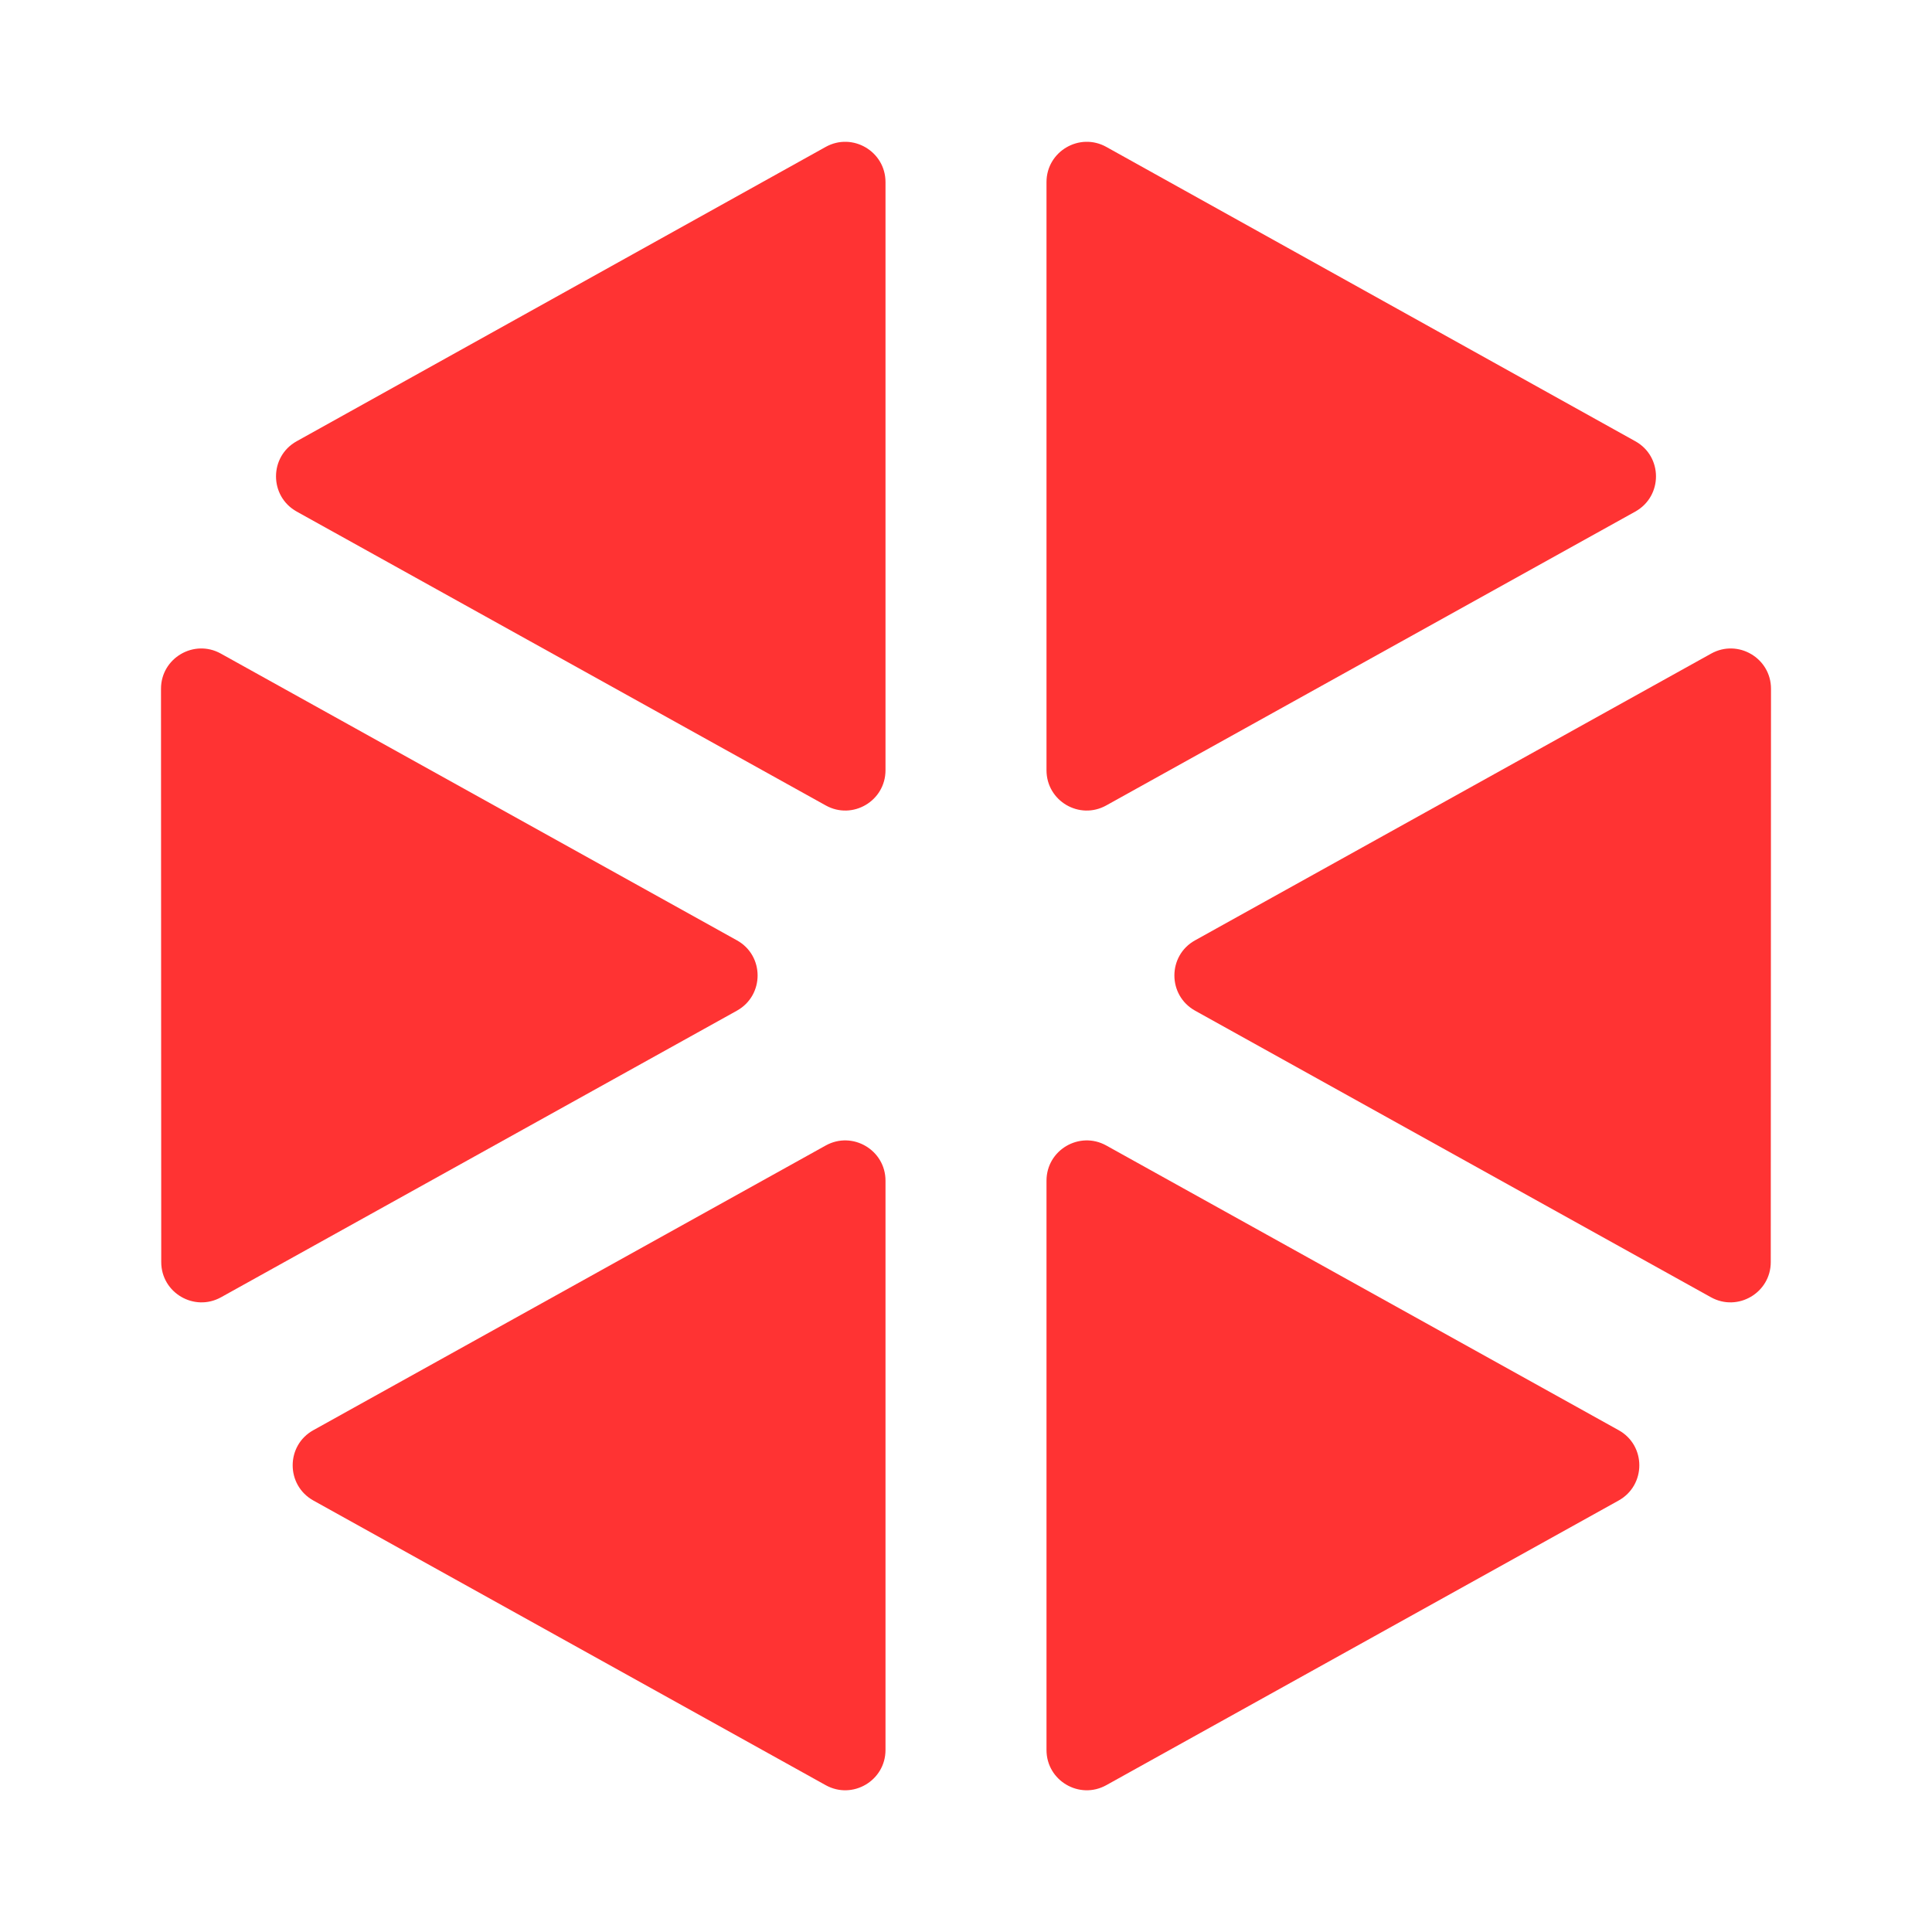
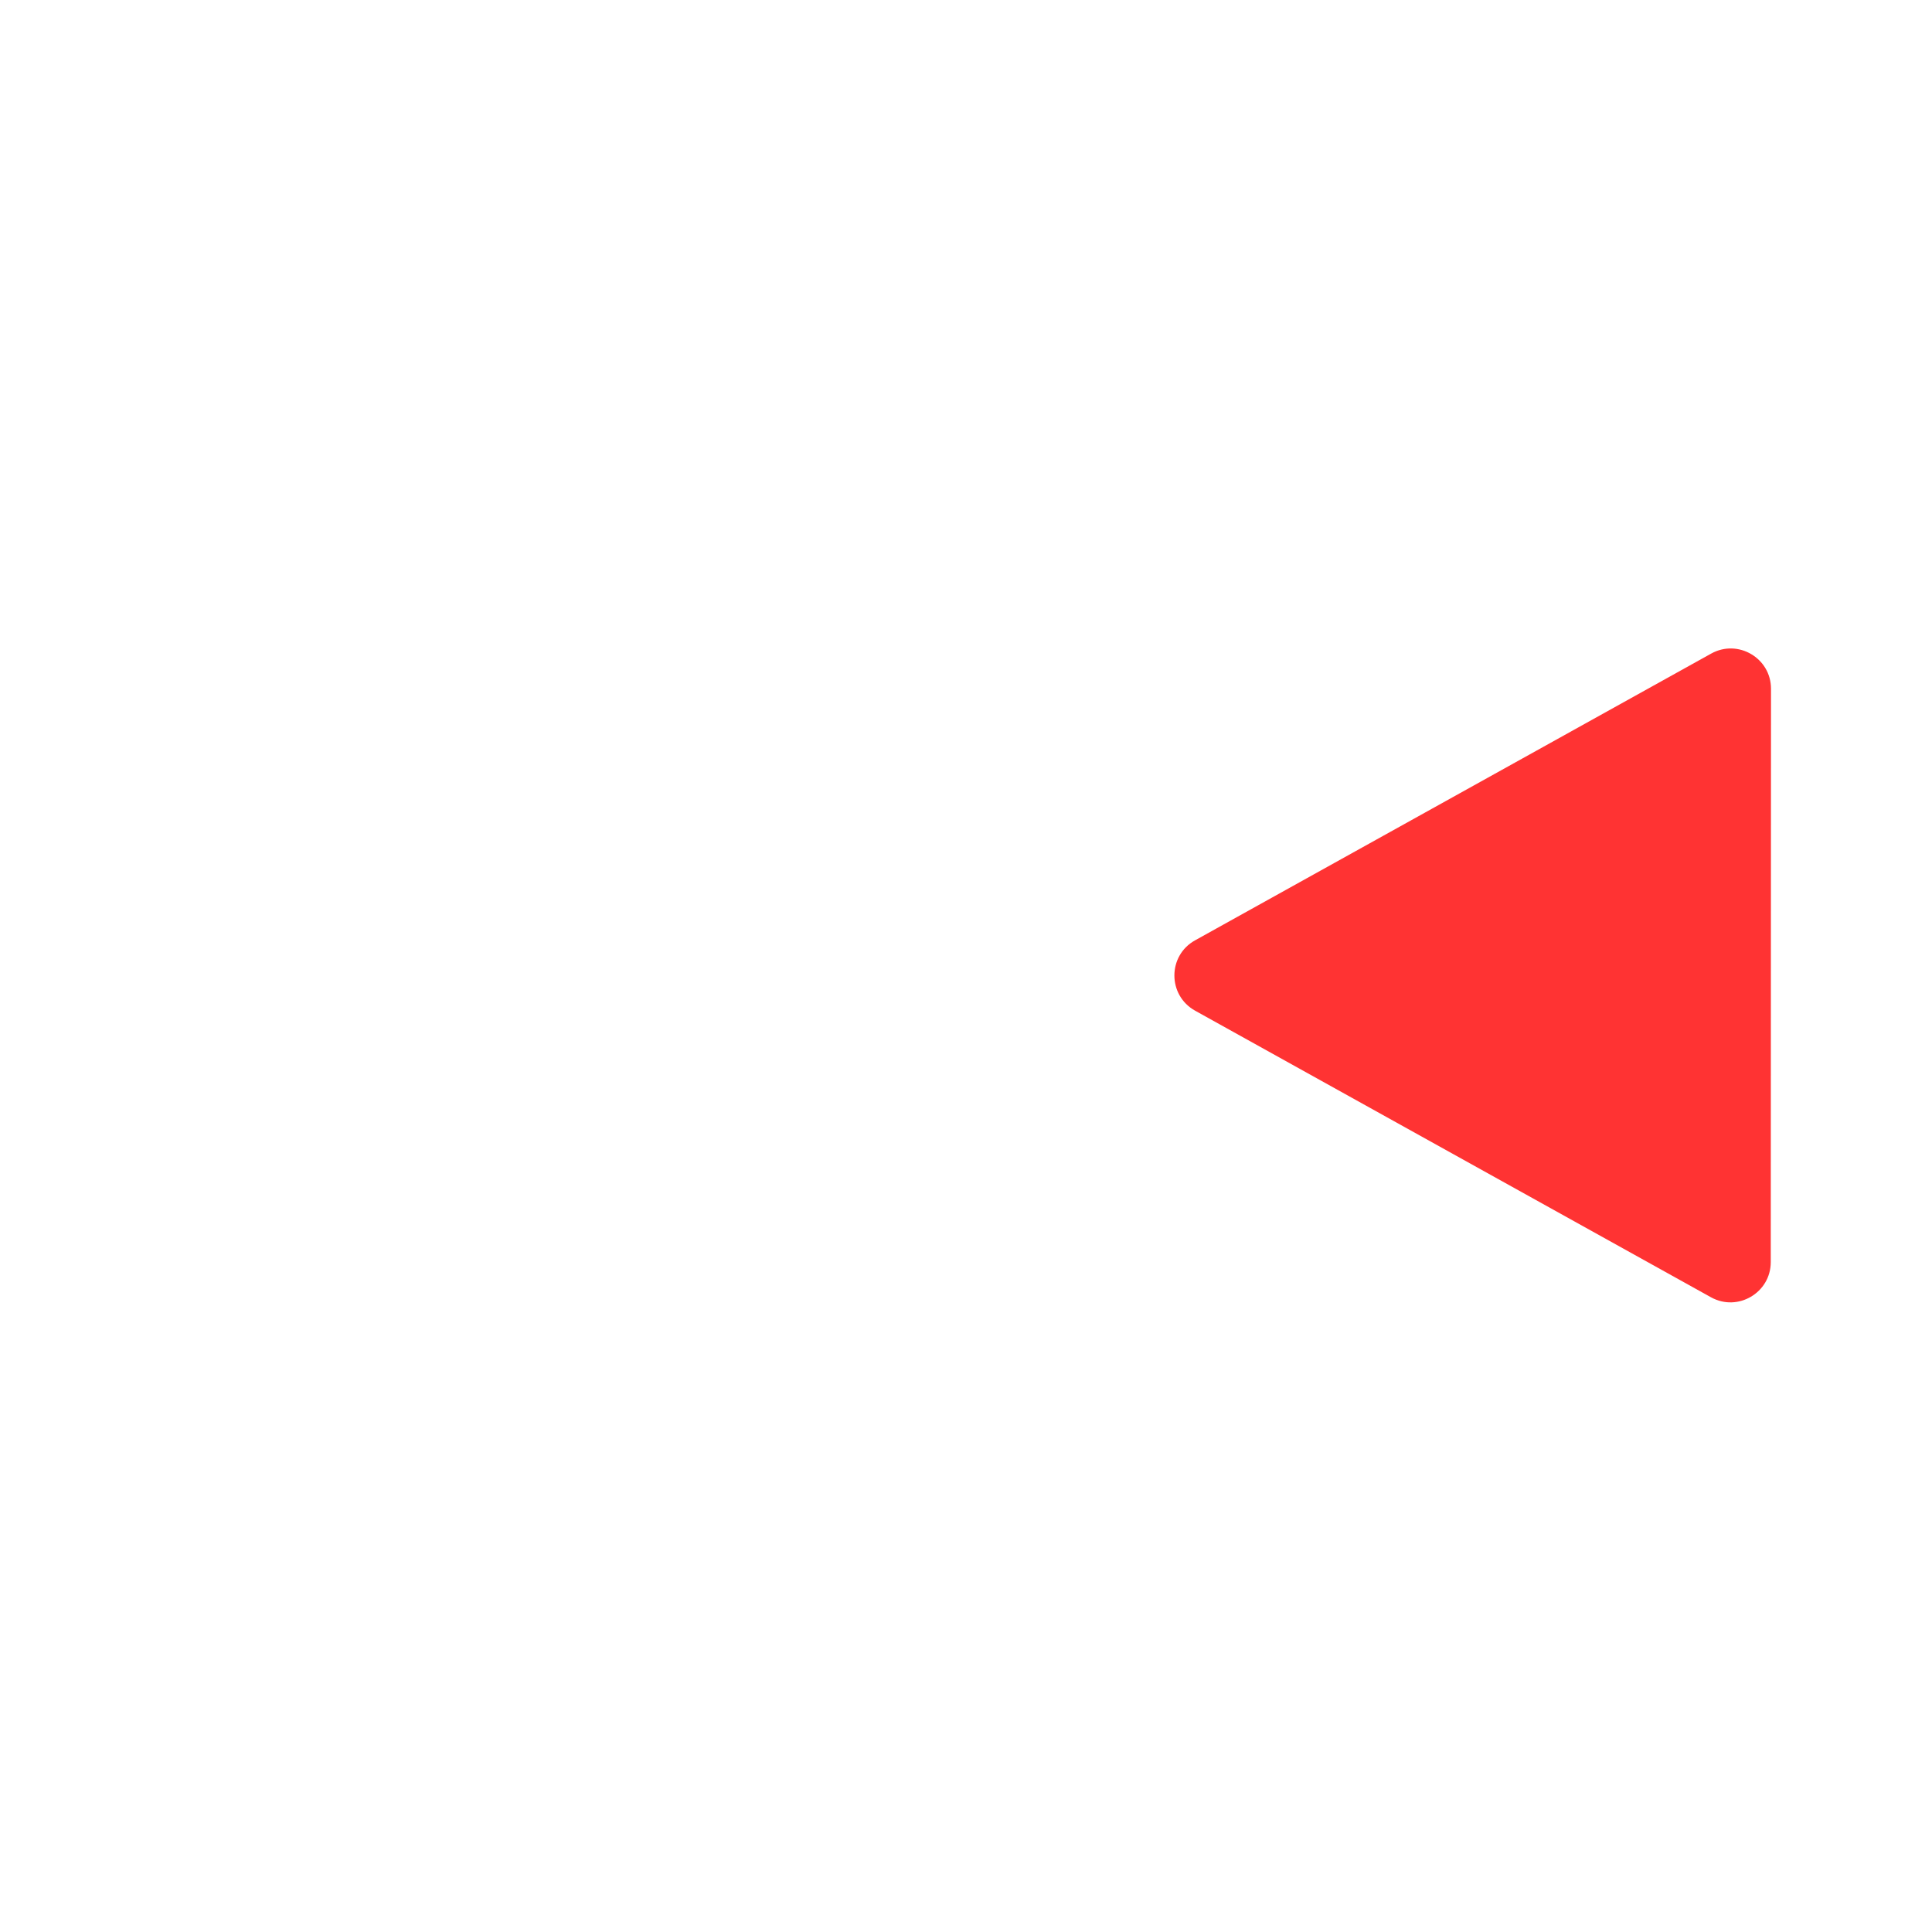
<svg xmlns="http://www.w3.org/2000/svg" width="24" height="24" viewBox="0 0 24 24" fill="none">
-   <path d="M11 2.262C11 1.881 10.59 1.64 10.257 1.825L3.686 5.481C3.343 5.671 3.343 6.164 3.686 6.355L10.257 10.005C10.59 10.191 11 9.95 11 9.568V2.262Z" fill="#FF3333" />
-   <path d="M2.743 8.119C2.41 7.934 2 8.175 2 8.556L2.003 15.678C2.003 16.059 2.413 16.3 2.746 16.115L9.154 12.555C9.497 12.364 9.497 11.871 9.154 11.681L2.743 8.119Z" fill="#FF3333" />
-   <path d="M3.893 17.766C3.55 17.956 3.55 18.449 3.893 18.64L10.257 22.176C10.59 22.361 11 22.12 11 21.739V14.667C11 14.286 10.59 14.045 10.257 14.23L3.893 17.766Z" fill="#FF3333" />
-   <path d="M13 21.739C13 22.12 13.409 22.361 13.743 22.176L20.107 18.64C20.45 18.449 20.45 17.956 20.107 17.766L13.743 14.23C13.409 14.045 13 14.286 13 14.667V21.739Z" fill="#FF3333" />
  <path d="M21.254 16.115C21.587 16.3 21.997 16.059 21.997 15.678L22 8.556C22 8.175 21.59 7.934 21.257 8.119L14.846 11.681C14.503 11.871 14.503 12.364 14.846 12.555L21.254 16.115Z" fill="#FF3333" />
-   <path d="M20.314 6.355C20.657 6.164 20.657 5.671 20.314 5.481L13.743 1.825C13.41 1.64 13 1.881 13 2.262V9.568C13 9.95 13.409 10.191 13.743 10.005L20.314 6.355Z" fill="#FF3333" />
</svg>